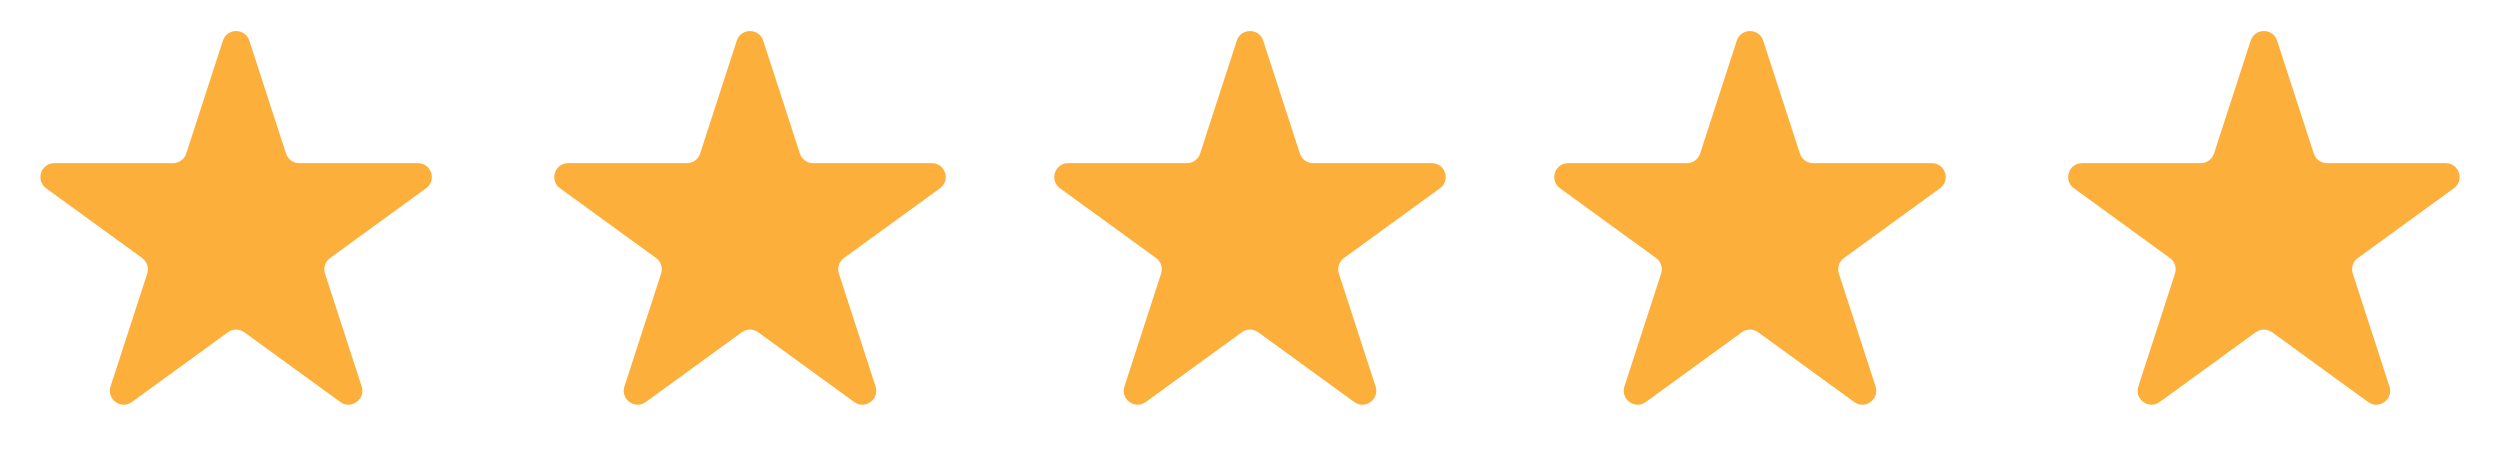
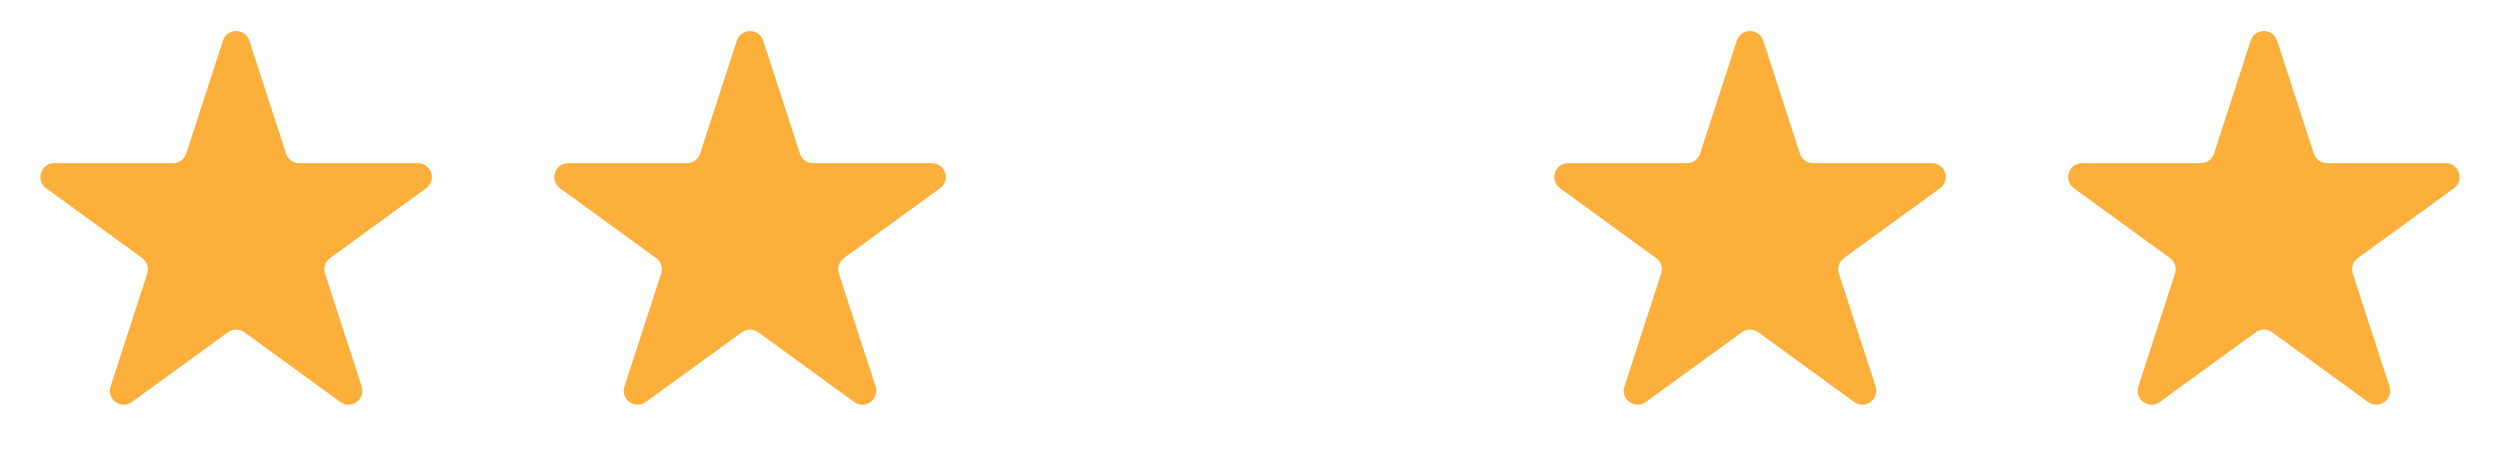
<svg xmlns="http://www.w3.org/2000/svg" width="180" height="34" viewBox="0 0 180 34" fill="none">
  <g id="Star">
    <path id="Star 1" d="M16.049 2.927C16.348 2.006 17.652 2.006 17.951 2.927L20.592 11.056C20.726 11.468 21.11 11.747 21.543 11.747L30.09 11.747C31.059 11.747 31.462 12.986 30.678 13.556L23.763 18.579C23.413 18.834 23.266 19.285 23.4 19.698L26.041 27.826C26.341 28.747 25.286 29.514 24.503 28.944L17.588 23.921C17.237 23.666 16.763 23.666 16.412 23.921L9.498 28.944C8.714 29.514 7.659 28.747 7.959 27.826L10.6 19.698C10.734 19.285 10.587 18.834 10.237 18.579L3.322 13.556C2.538 12.986 2.941 11.747 3.91 11.747L12.457 11.747C12.89 11.747 13.274 11.468 13.408 11.056L16.049 2.927Z" fill="#FDAF3B" />
    <path id="Star 2" d="M53.049 2.927C53.348 2.006 54.652 2.006 54.951 2.927L57.592 11.056C57.726 11.468 58.11 11.747 58.543 11.747L67.09 11.747C68.059 11.747 68.462 12.986 67.678 13.556L60.763 18.579C60.413 18.834 60.266 19.285 60.4 19.698L63.041 27.826C63.341 28.747 62.286 29.514 61.502 28.944L54.588 23.921C54.237 23.666 53.763 23.666 53.412 23.921L46.498 28.944C45.714 29.514 44.659 28.747 44.959 27.826L47.6 19.698C47.734 19.285 47.587 18.834 47.237 18.579L40.322 13.556C39.538 12.986 39.941 11.747 40.91 11.747L49.457 11.747C49.89 11.747 50.274 11.468 50.408 11.056L53.049 2.927Z" fill="#FDAF3B" />
-     <path id="Star 3" d="M89.049 2.927C89.348 2.006 90.652 2.006 90.951 2.927L93.592 11.056C93.726 11.468 94.11 11.747 94.543 11.747L103.09 11.747C104.059 11.747 104.462 12.986 103.678 13.556L96.763 18.579C96.413 18.834 96.266 19.285 96.4 19.698L99.041 27.826C99.341 28.747 98.286 29.514 97.502 28.944L90.588 23.921C90.237 23.666 89.763 23.666 89.412 23.921L82.498 28.944C81.714 29.514 80.659 28.747 80.959 27.826L83.6 19.698C83.734 19.285 83.587 18.834 83.237 18.579L76.322 13.556C75.538 12.986 75.941 11.747 76.91 11.747L85.457 11.747C85.89 11.747 86.274 11.468 86.408 11.056L89.049 2.927Z" fill="#FDAF3B" />
    <path id="Star 4" d="M125.049 2.927C125.348 2.006 126.652 2.006 126.951 2.927L129.592 11.056C129.726 11.468 130.11 11.747 130.543 11.747L139.09 11.747C140.059 11.747 140.462 12.986 139.678 13.556L132.763 18.579C132.413 18.834 132.266 19.285 132.4 19.698L135.041 27.826C135.341 28.747 134.286 29.514 133.502 28.944L126.588 23.921C126.237 23.666 125.763 23.666 125.412 23.921L118.498 28.944C117.714 29.514 116.659 28.747 116.959 27.826L119.6 19.698C119.734 19.285 119.587 18.834 119.237 18.579L112.322 13.556C111.538 12.986 111.941 11.747 112.91 11.747L121.457 11.747C121.89 11.747 122.274 11.468 122.408 11.056L125.049 2.927Z" fill="#FDAF3B" />
    <path id="Star 5" d="M162.049 2.927C162.348 2.006 163.652 2.006 163.951 2.927L166.592 11.056C166.726 11.468 167.11 11.747 167.543 11.747L176.09 11.747C177.059 11.747 177.462 12.986 176.678 13.556L169.763 18.579C169.413 18.834 169.266 19.285 169.4 19.698L172.041 27.826C172.341 28.747 171.286 29.514 170.502 28.944L163.588 23.921C163.237 23.666 162.763 23.666 162.412 23.921L155.498 28.944C154.714 29.514 153.659 28.747 153.959 27.826L156.6 19.698C156.734 19.285 156.587 18.834 156.237 18.579L149.322 13.556C148.538 12.986 148.941 11.747 149.91 11.747L158.457 11.747C158.89 11.747 159.274 11.468 159.408 11.056L162.049 2.927Z" fill="#FDAF3B" />
  </g>
</svg>